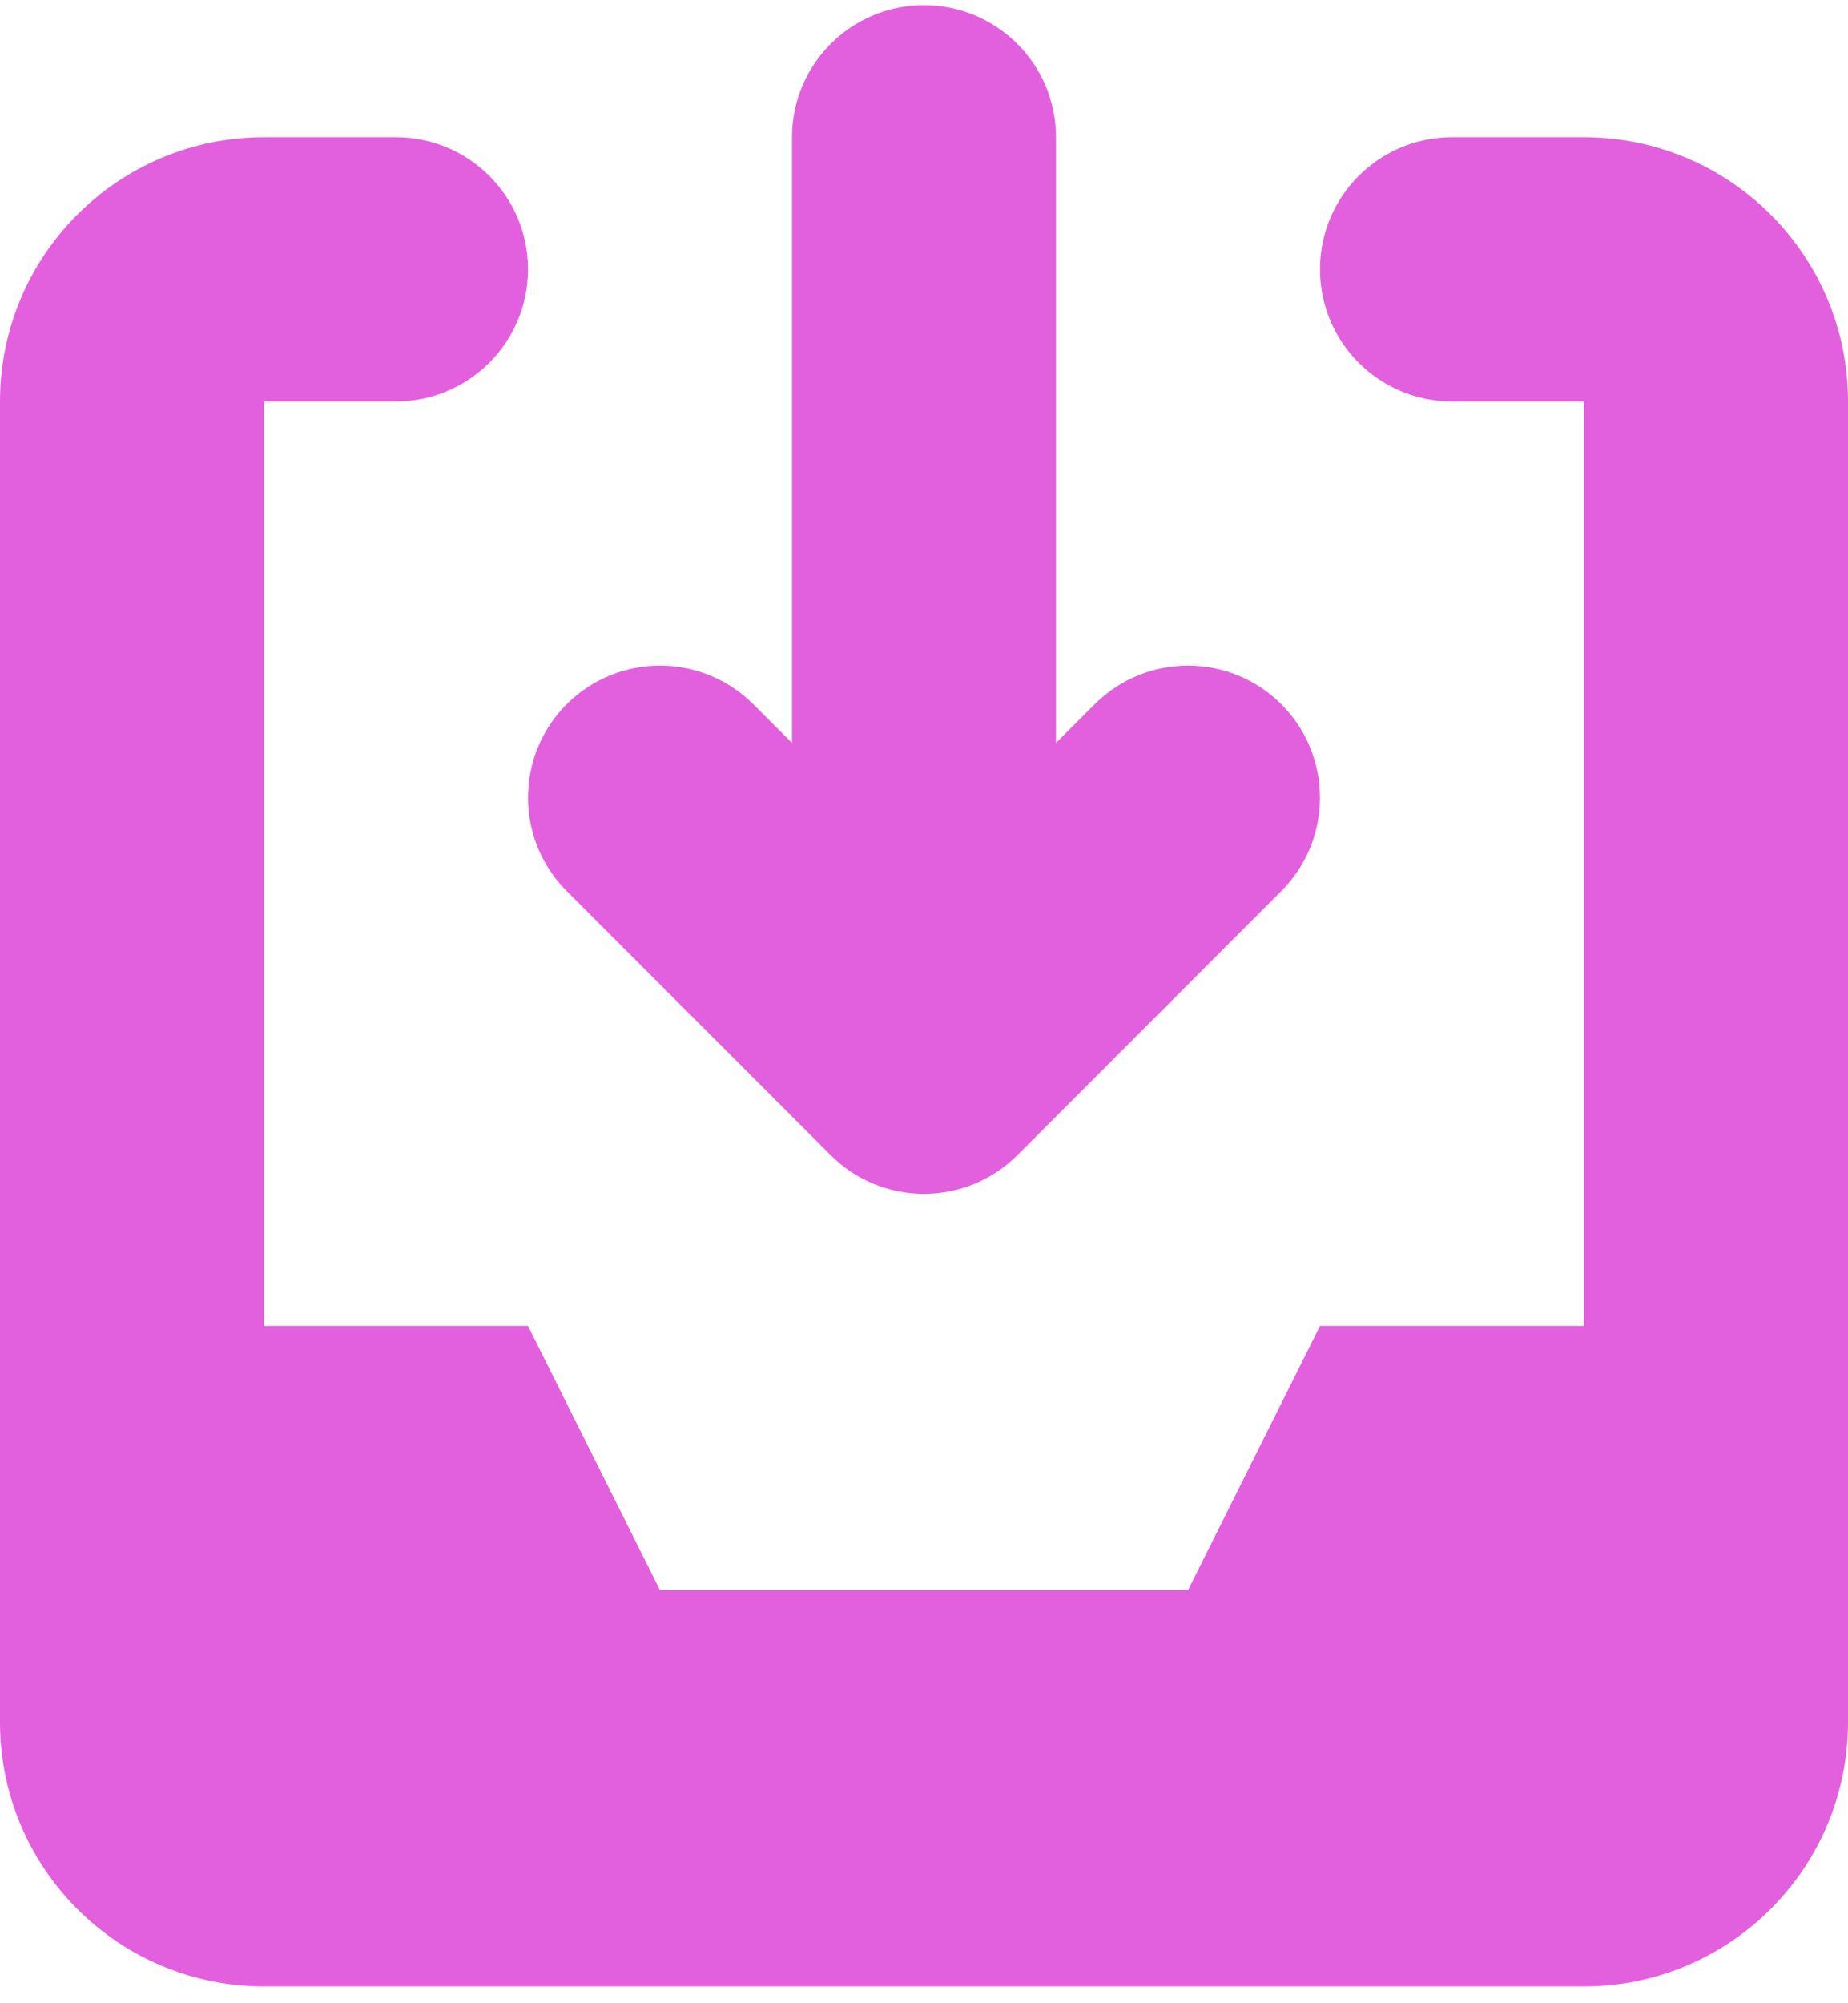
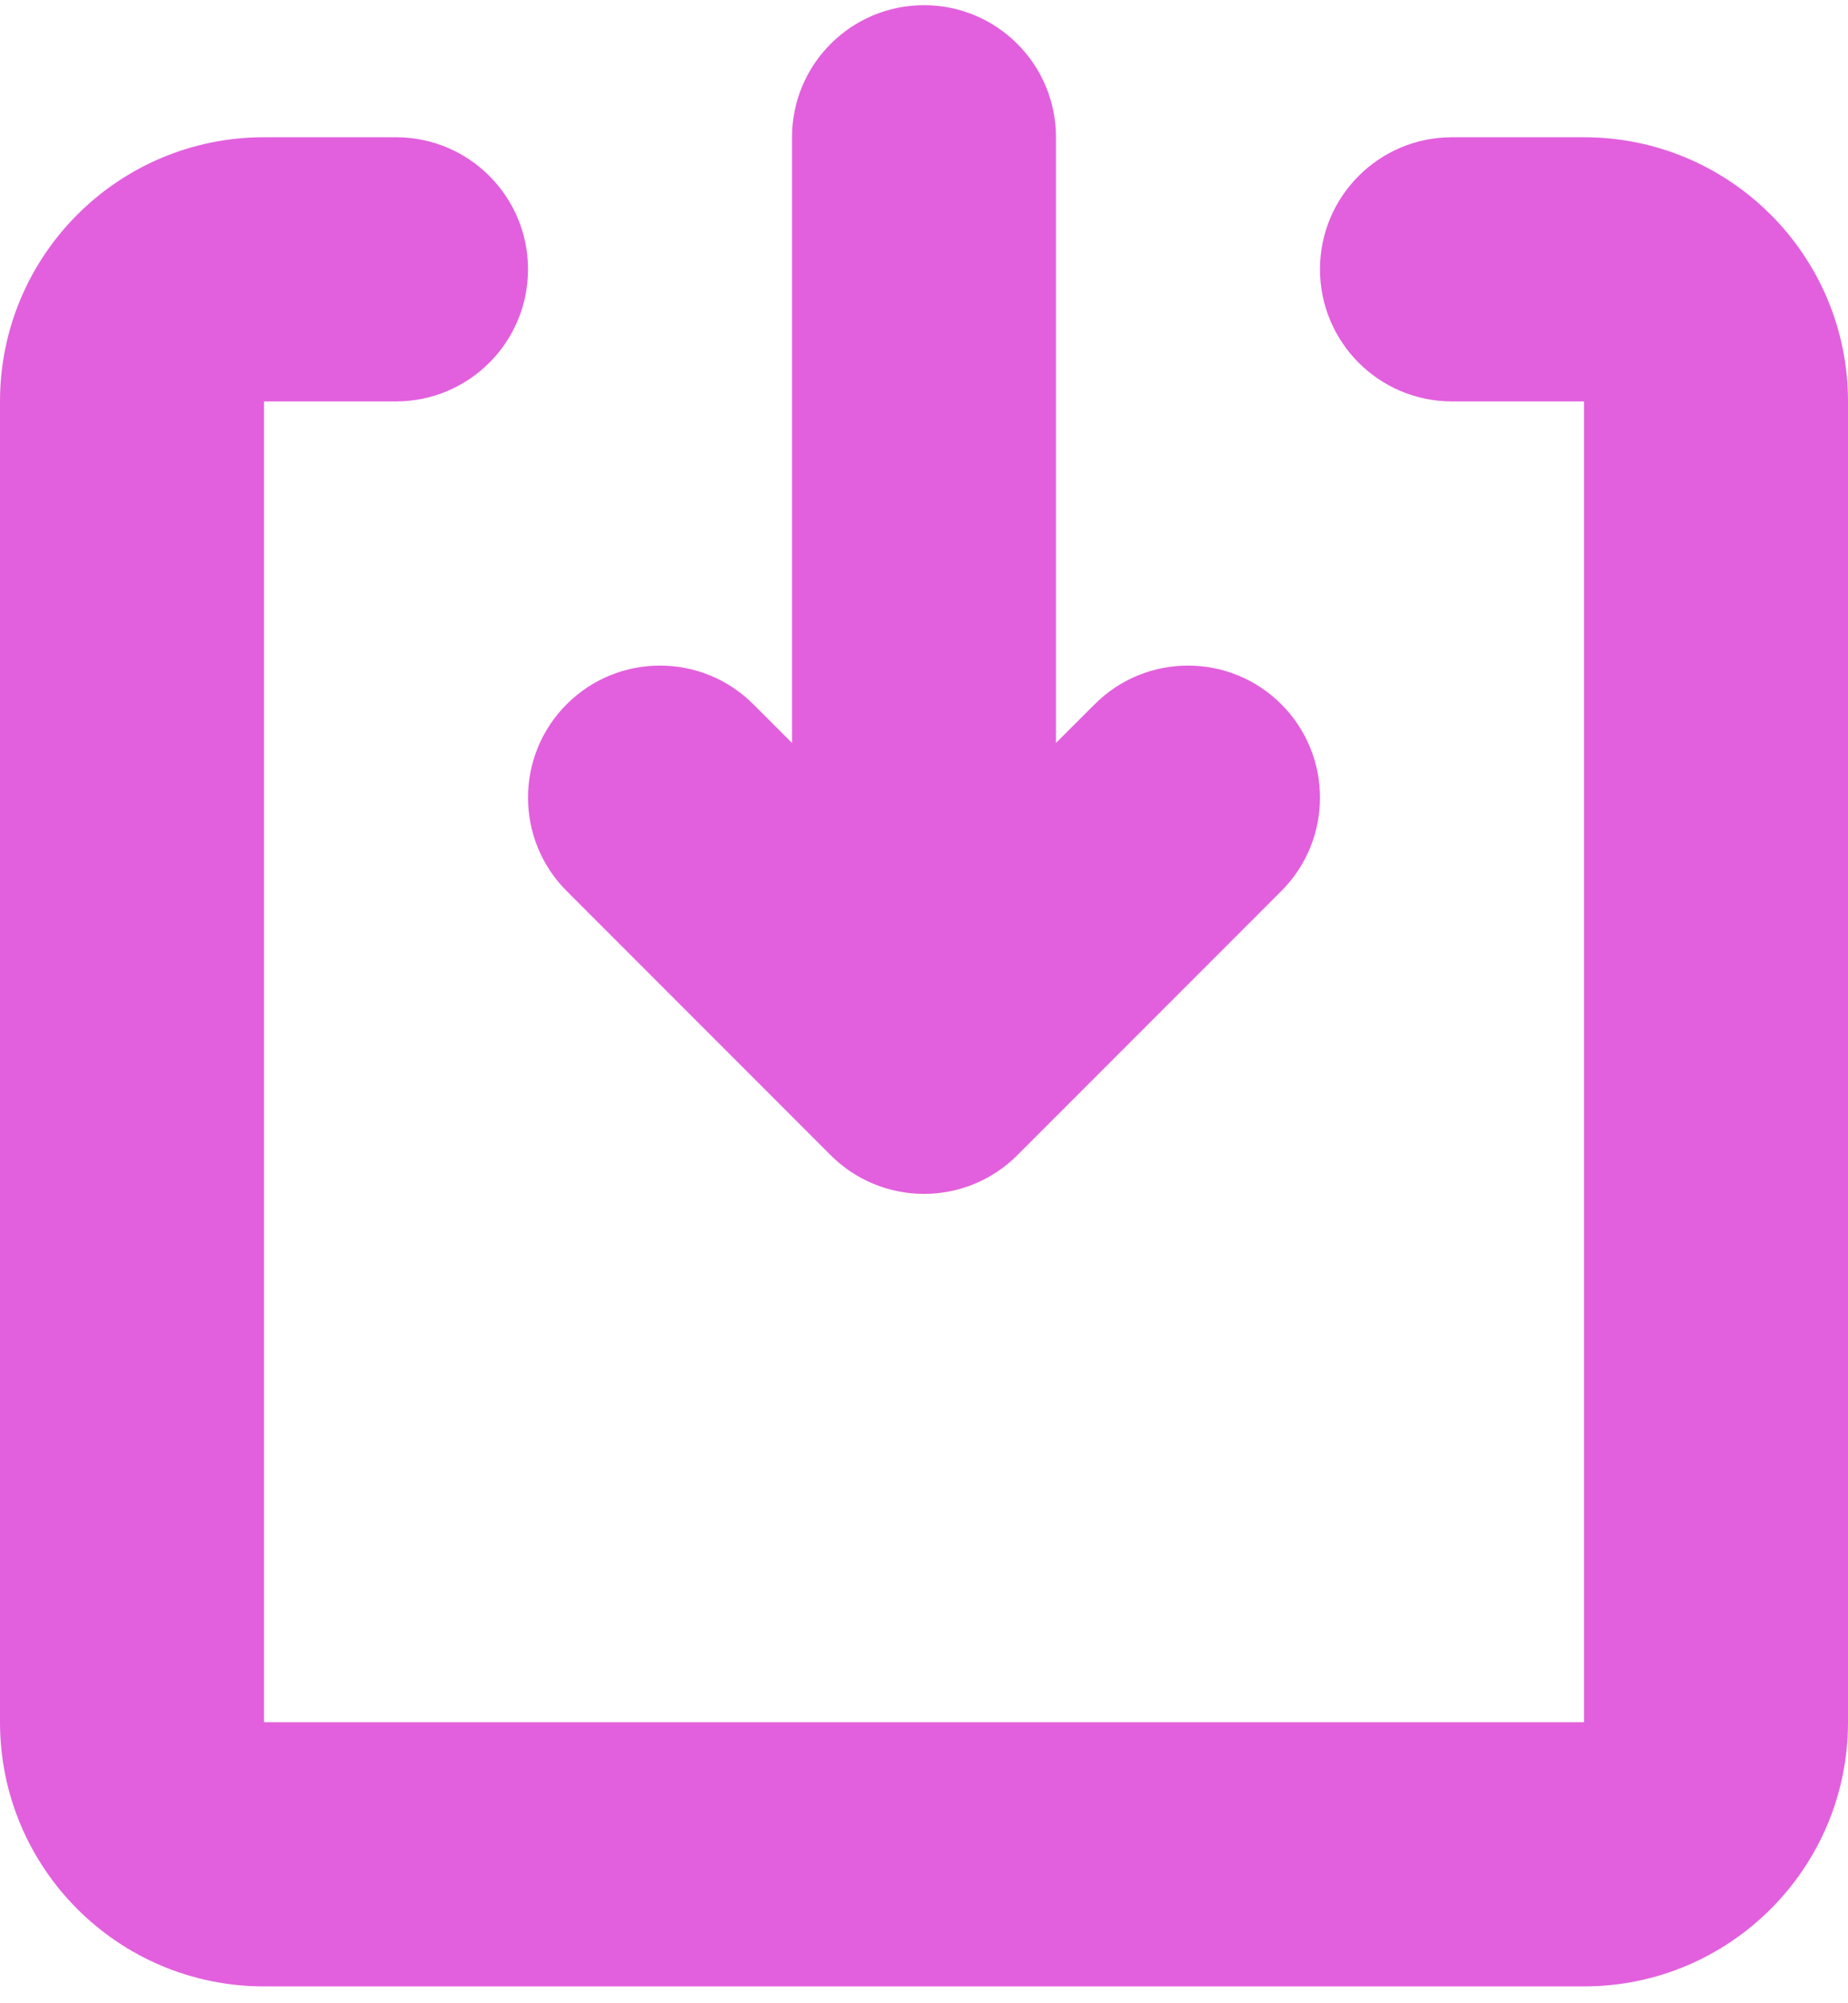
<svg xmlns="http://www.w3.org/2000/svg" width="36" height="39" viewBox="0 0 36 39" fill="none">
  <path fill-rule="evenodd" clip-rule="evenodd" d="M0 7.815C0 4.975 2.303 2.672 5.143 2.672H7.714C9.134 2.672 10.286 3.823 10.286 5.243C10.286 6.664 9.134 7.815 7.714 7.815L5.143 7.815V33.529H30.857V7.815H28.286C26.866 7.815 25.714 6.664 25.714 5.243C25.714 3.823 26.866 2.672 28.286 2.672H30.857C33.697 2.672 36 4.975 36 7.815V33.529C36 36.37 33.697 38.672 30.857 38.672H5.143C2.303 38.672 0 36.37 0 33.529V7.815Z" fill="#E260DD" />
-   <path d="M2.571 25.815H10.286L12.857 30.958H23.143L25.714 25.815H33.429V36.101H2.571V25.815Z" fill="#E260DD" />
  <path d="M11.039 13.711C12.043 12.707 13.671 12.707 14.675 13.711L15.429 14.464V2.672C15.429 1.252 16.58 0.101 18 0.101C19.42 0.101 20.571 1.252 20.571 2.672V14.464L21.325 13.711C22.329 12.707 23.957 12.707 24.961 13.711C25.965 14.715 25.965 16.343 24.961 17.347L19.818 22.49C19.336 22.973 18.682 23.243 18 23.243C17.318 23.243 16.664 22.973 16.182 22.49L11.039 17.347C10.035 16.343 10.035 14.715 11.039 13.711Z" fill="#E260DD" />
</svg>